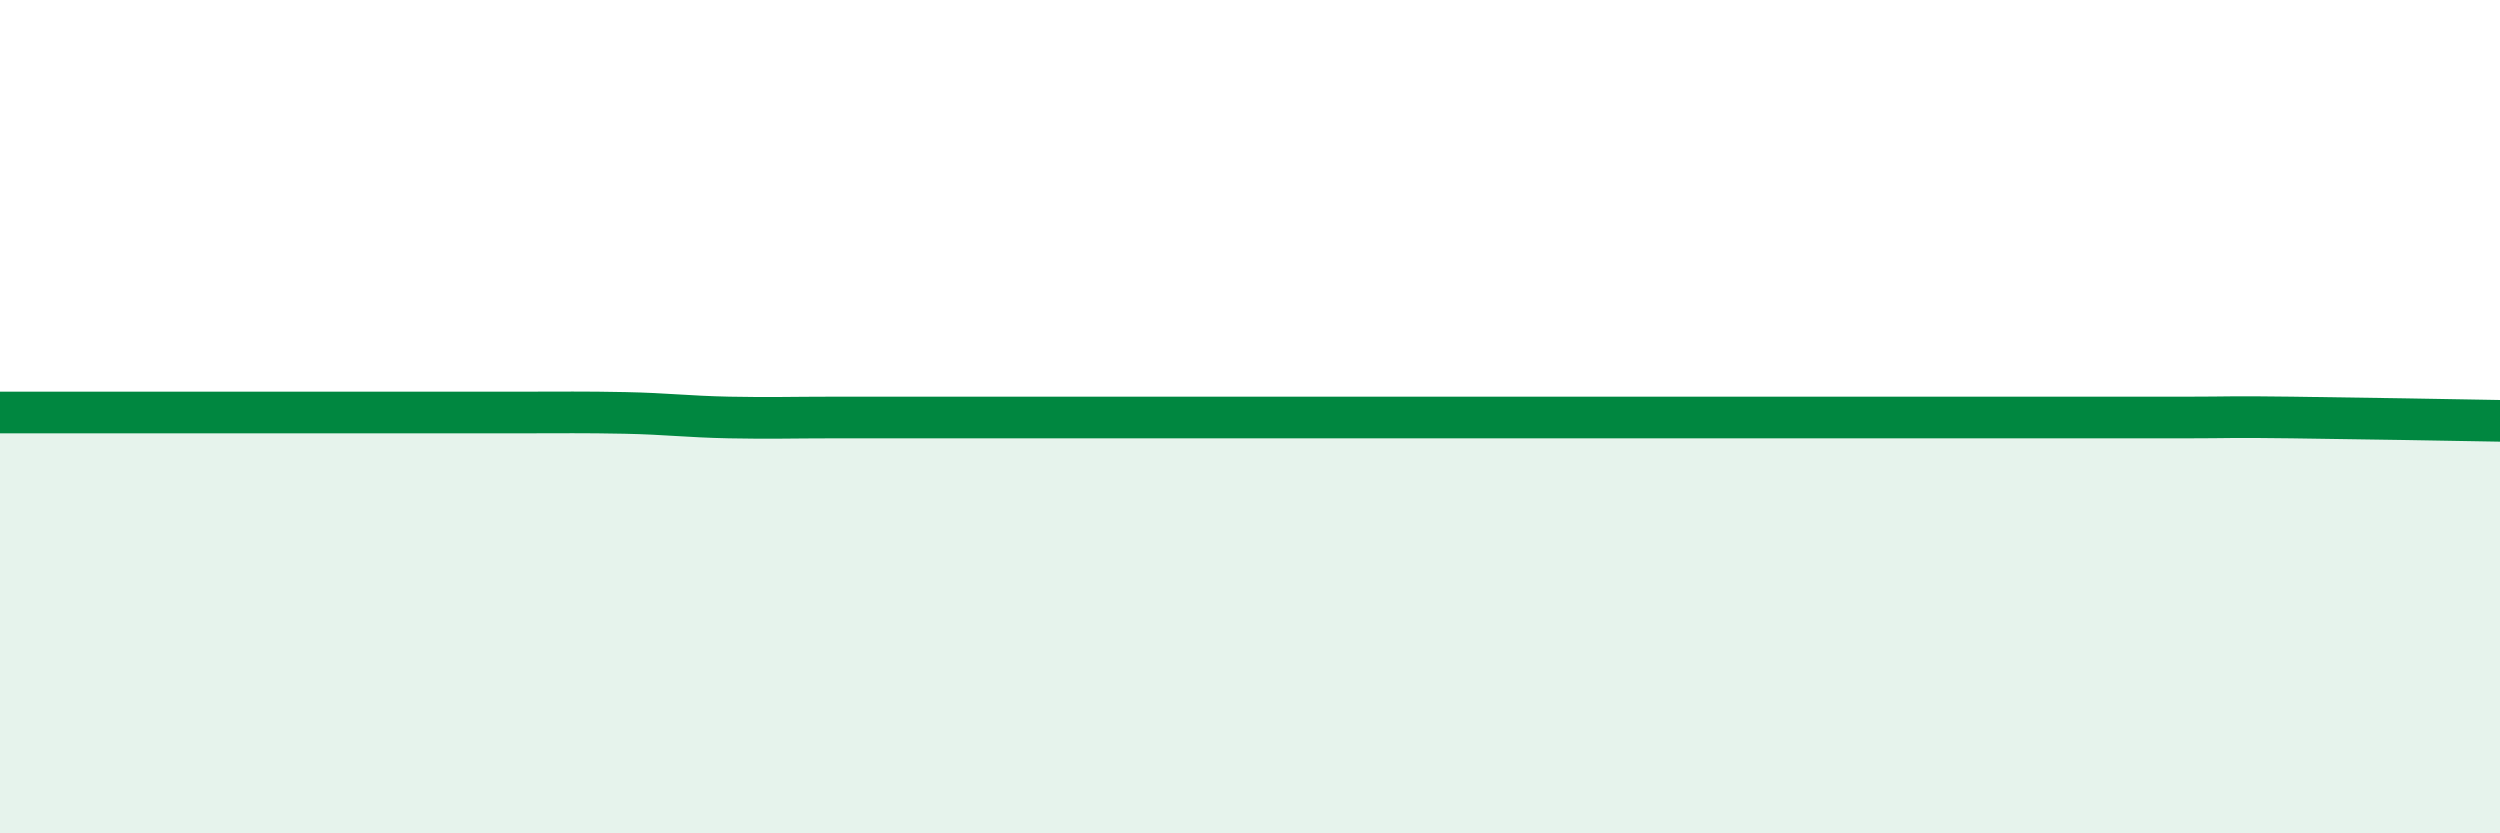
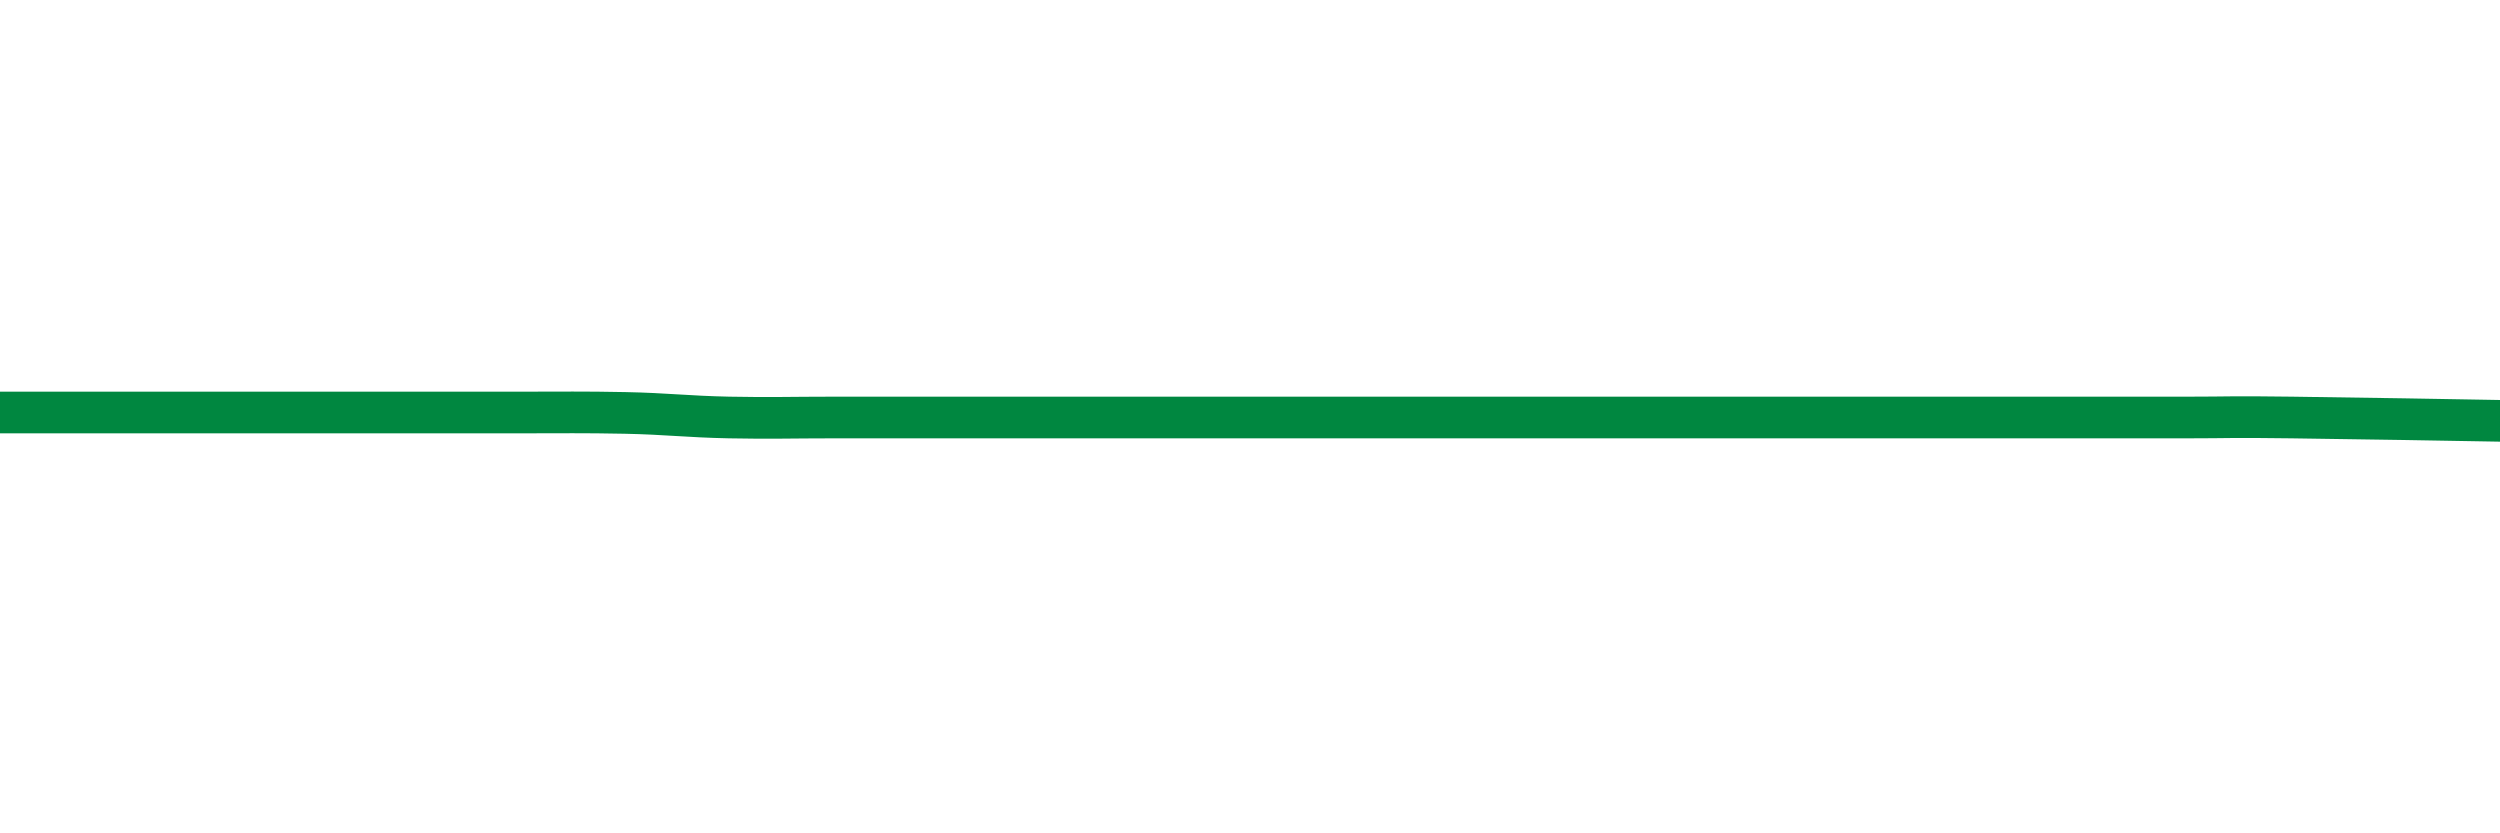
<svg xmlns="http://www.w3.org/2000/svg" width="60" height="20" viewBox="0 0 60 20">
-   <path d="M 0,9.9 C 0.5,9.9 1.5,9.9 2.5,9.9 C 3.5,9.9 4,9.9 5,9.9 C 6,9.9 6.5,9.9 7.5,9.9 C 8.5,9.9 9,9.9 10,9.9 C 11,9.9 11.5,9.9 12.5,9.9 C 13.5,9.9 14,9.89 15,9.91 C 16,9.93 16.5,10 17.5,10.02 C 18.5,10.04 19,10.02 20,10.02 C 21,10.02 21.5,10.02 22.5,10.02 C 23.5,10.02 24,10.02 25,10.02 C 26,10.02 26.5,10.02 27.5,10.02 C 28.5,10.02 29,10.02 30,10.02 C 31,10.02 31.5,10.02 32.5,10.02 C 33.5,10.02 34,10.02 35,10.02 C 36,10.02 36.5,10.02 37.5,10.02 C 38.5,10.02 39,10.02 40,10.02 C 41,10.02 41.5,10.02 42.5,10.02 C 43.5,10.02 44,10.02 45,10.02 C 46,10.02 46.5,10.02 47.5,10.02 C 48.5,10.02 49,10.02 50,10.02 C 51,10.02 51.5,10.02 52.5,10.02 C 53.5,10.02 53.5,10 55,10.02 C 56.5,10.04 59,10.08 60,10.1L60 20L0 20Z" fill="#008740" opacity="0.1" stroke-linecap="round" stroke-linejoin="round" />
  <path d="M 0,9.9 C 0.5,9.9 1.5,9.9 2.5,9.9 C 3.5,9.9 4,9.9 5,9.9 C 6,9.9 6.5,9.9 7.5,9.9 C 8.5,9.9 9,9.9 10,9.9 C 11,9.9 11.5,9.9 12.5,9.9 C 13.5,9.9 14,9.89 15,9.91 C 16,9.93 16.5,10 17.5,10.02 C 18.5,10.04 19,10.02 20,10.02 C 21,10.02 21.5,10.02 22.5,10.02 C 23.5,10.02 24,10.02 25,10.02 C 26,10.02 26.5,10.02 27.5,10.02 C 28.5,10.02 29,10.02 30,10.02 C 31,10.02 31.5,10.02 32.5,10.02 C 33.5,10.02 34,10.02 35,10.02 C 36,10.02 36.5,10.02 37.5,10.02 C 38.5,10.02 39,10.02 40,10.02 C 41,10.02 41.5,10.02 42.5,10.02 C 43.5,10.02 44,10.02 45,10.02 C 46,10.02 46.5,10.02 47.5,10.02 C 48.5,10.02 49,10.02 50,10.02 C 51,10.02 51.5,10.02 52.5,10.02 C 53.5,10.02 53.5,10 55,10.02 C 56.5,10.04 59,10.08 60,10.1" stroke="#008740" stroke-width="1" fill="none" stroke-linecap="round" stroke-linejoin="round" />
</svg>